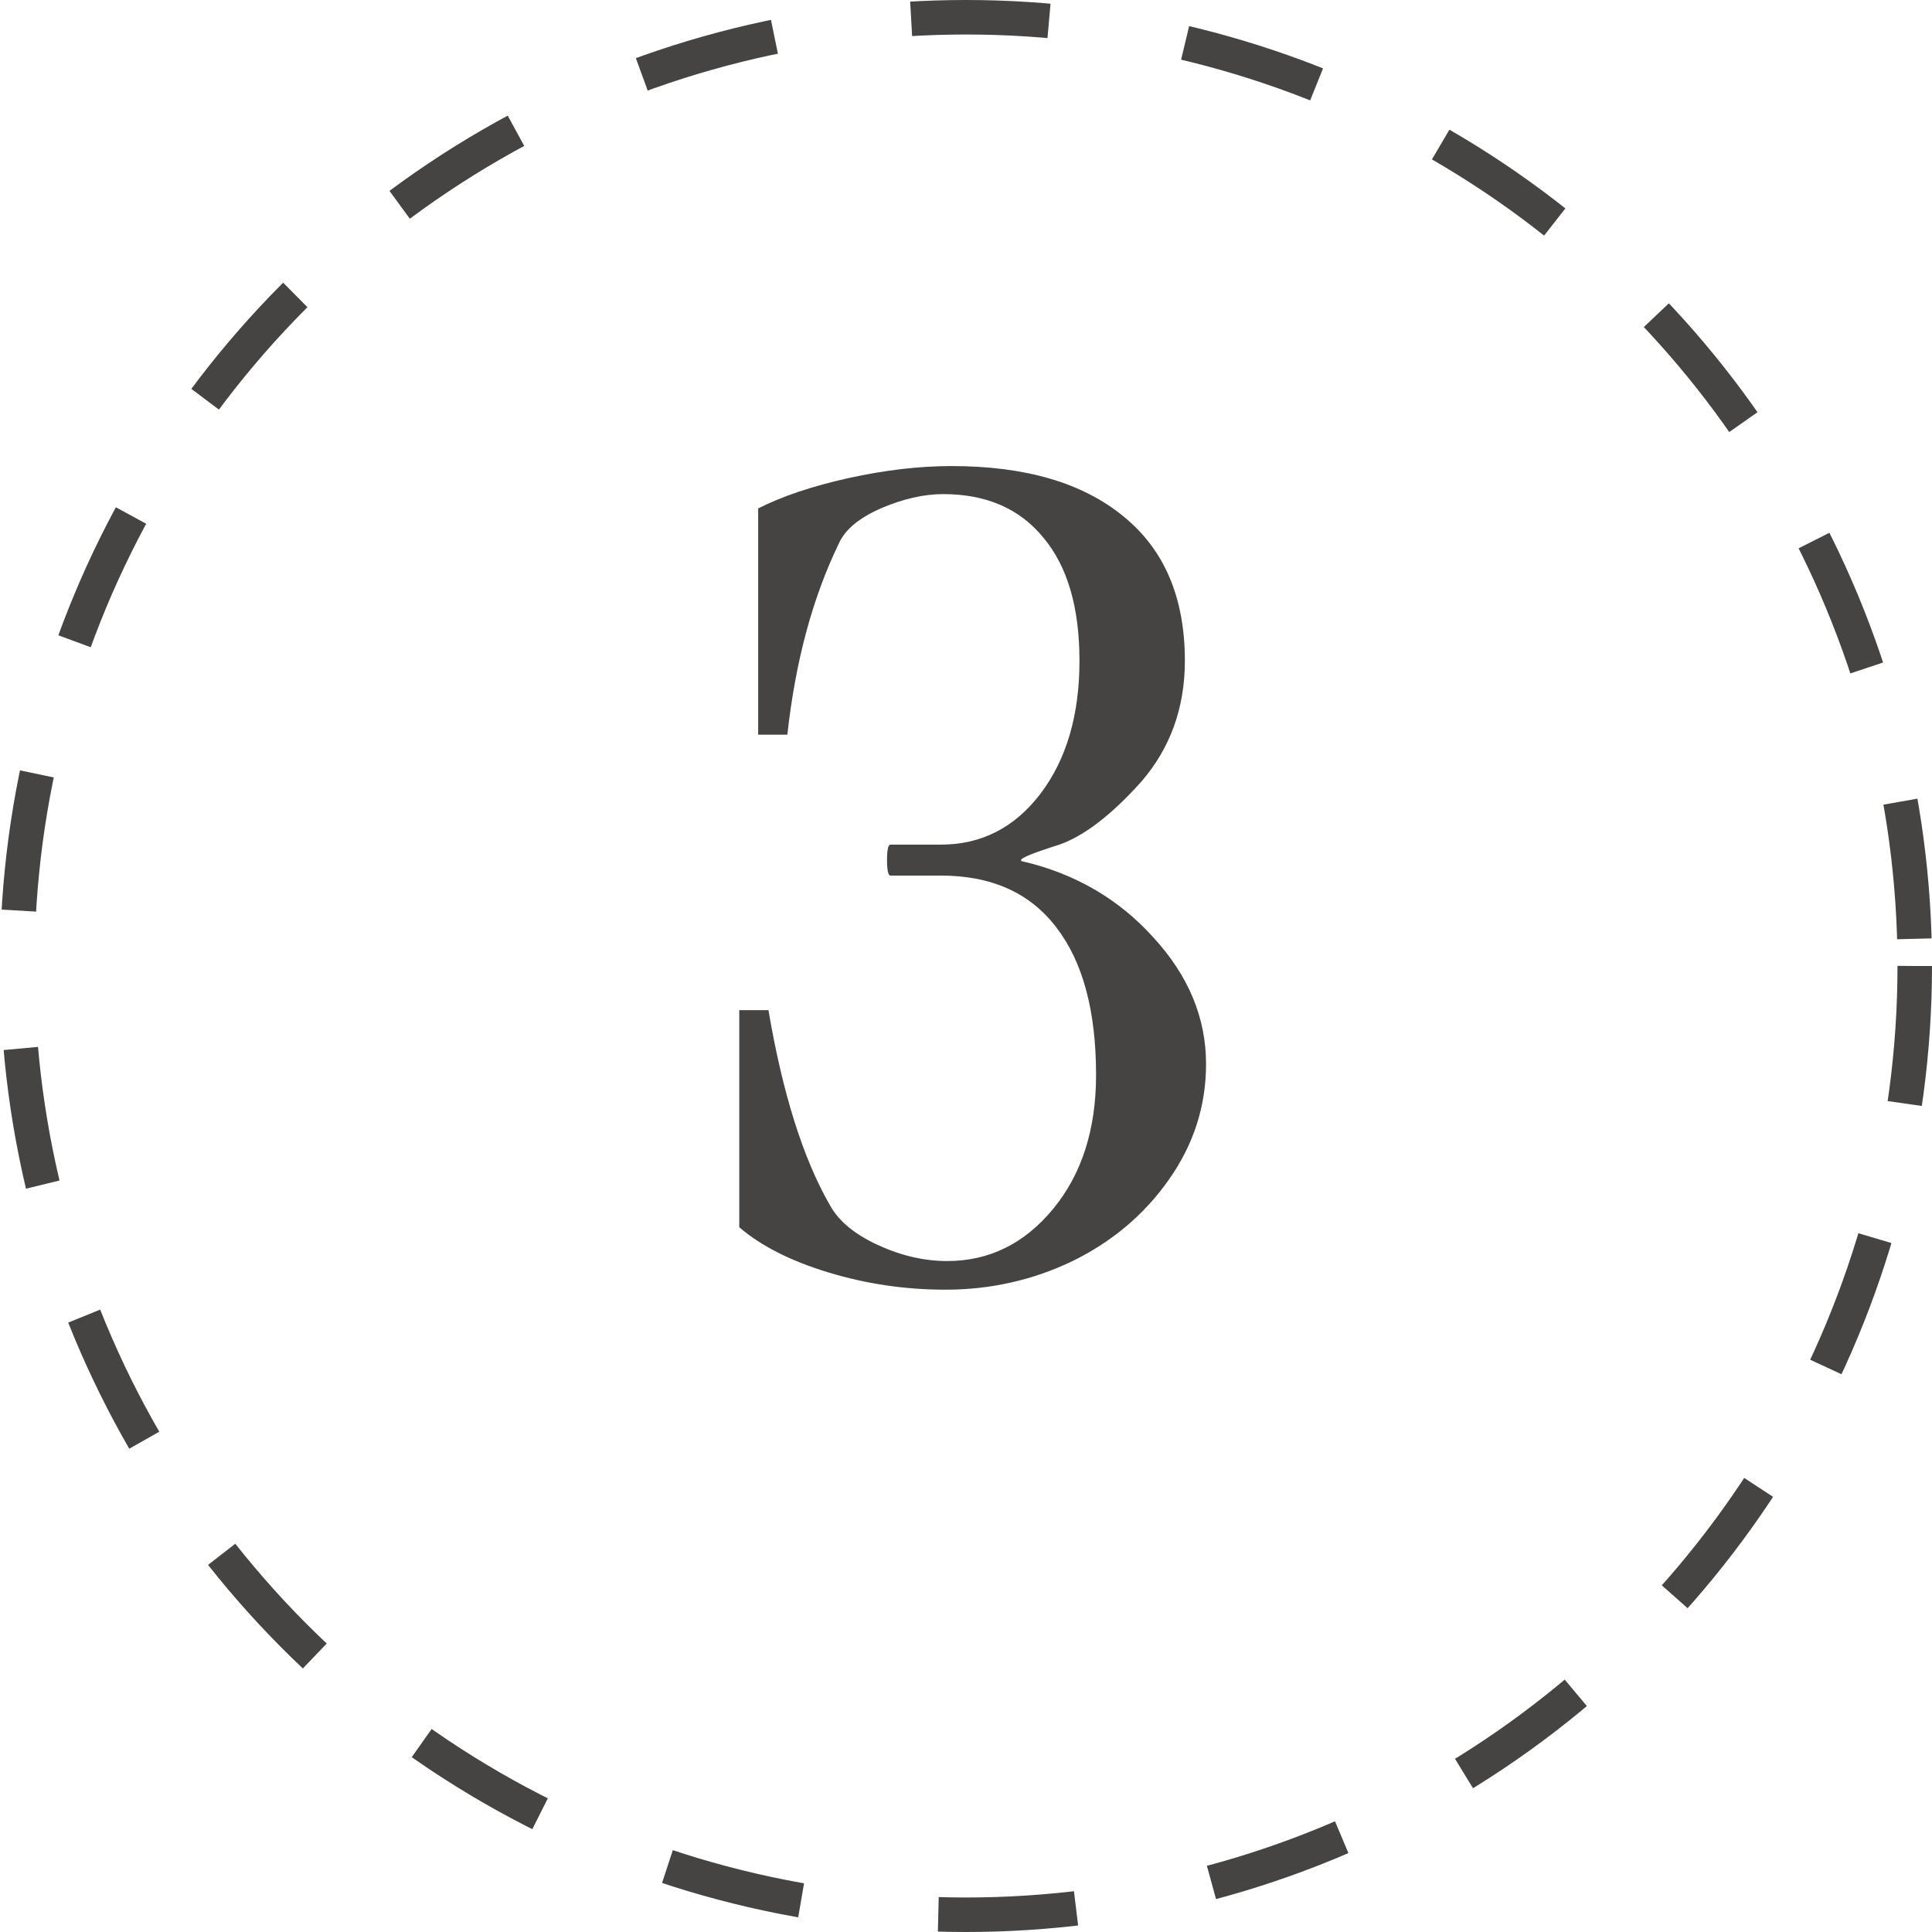
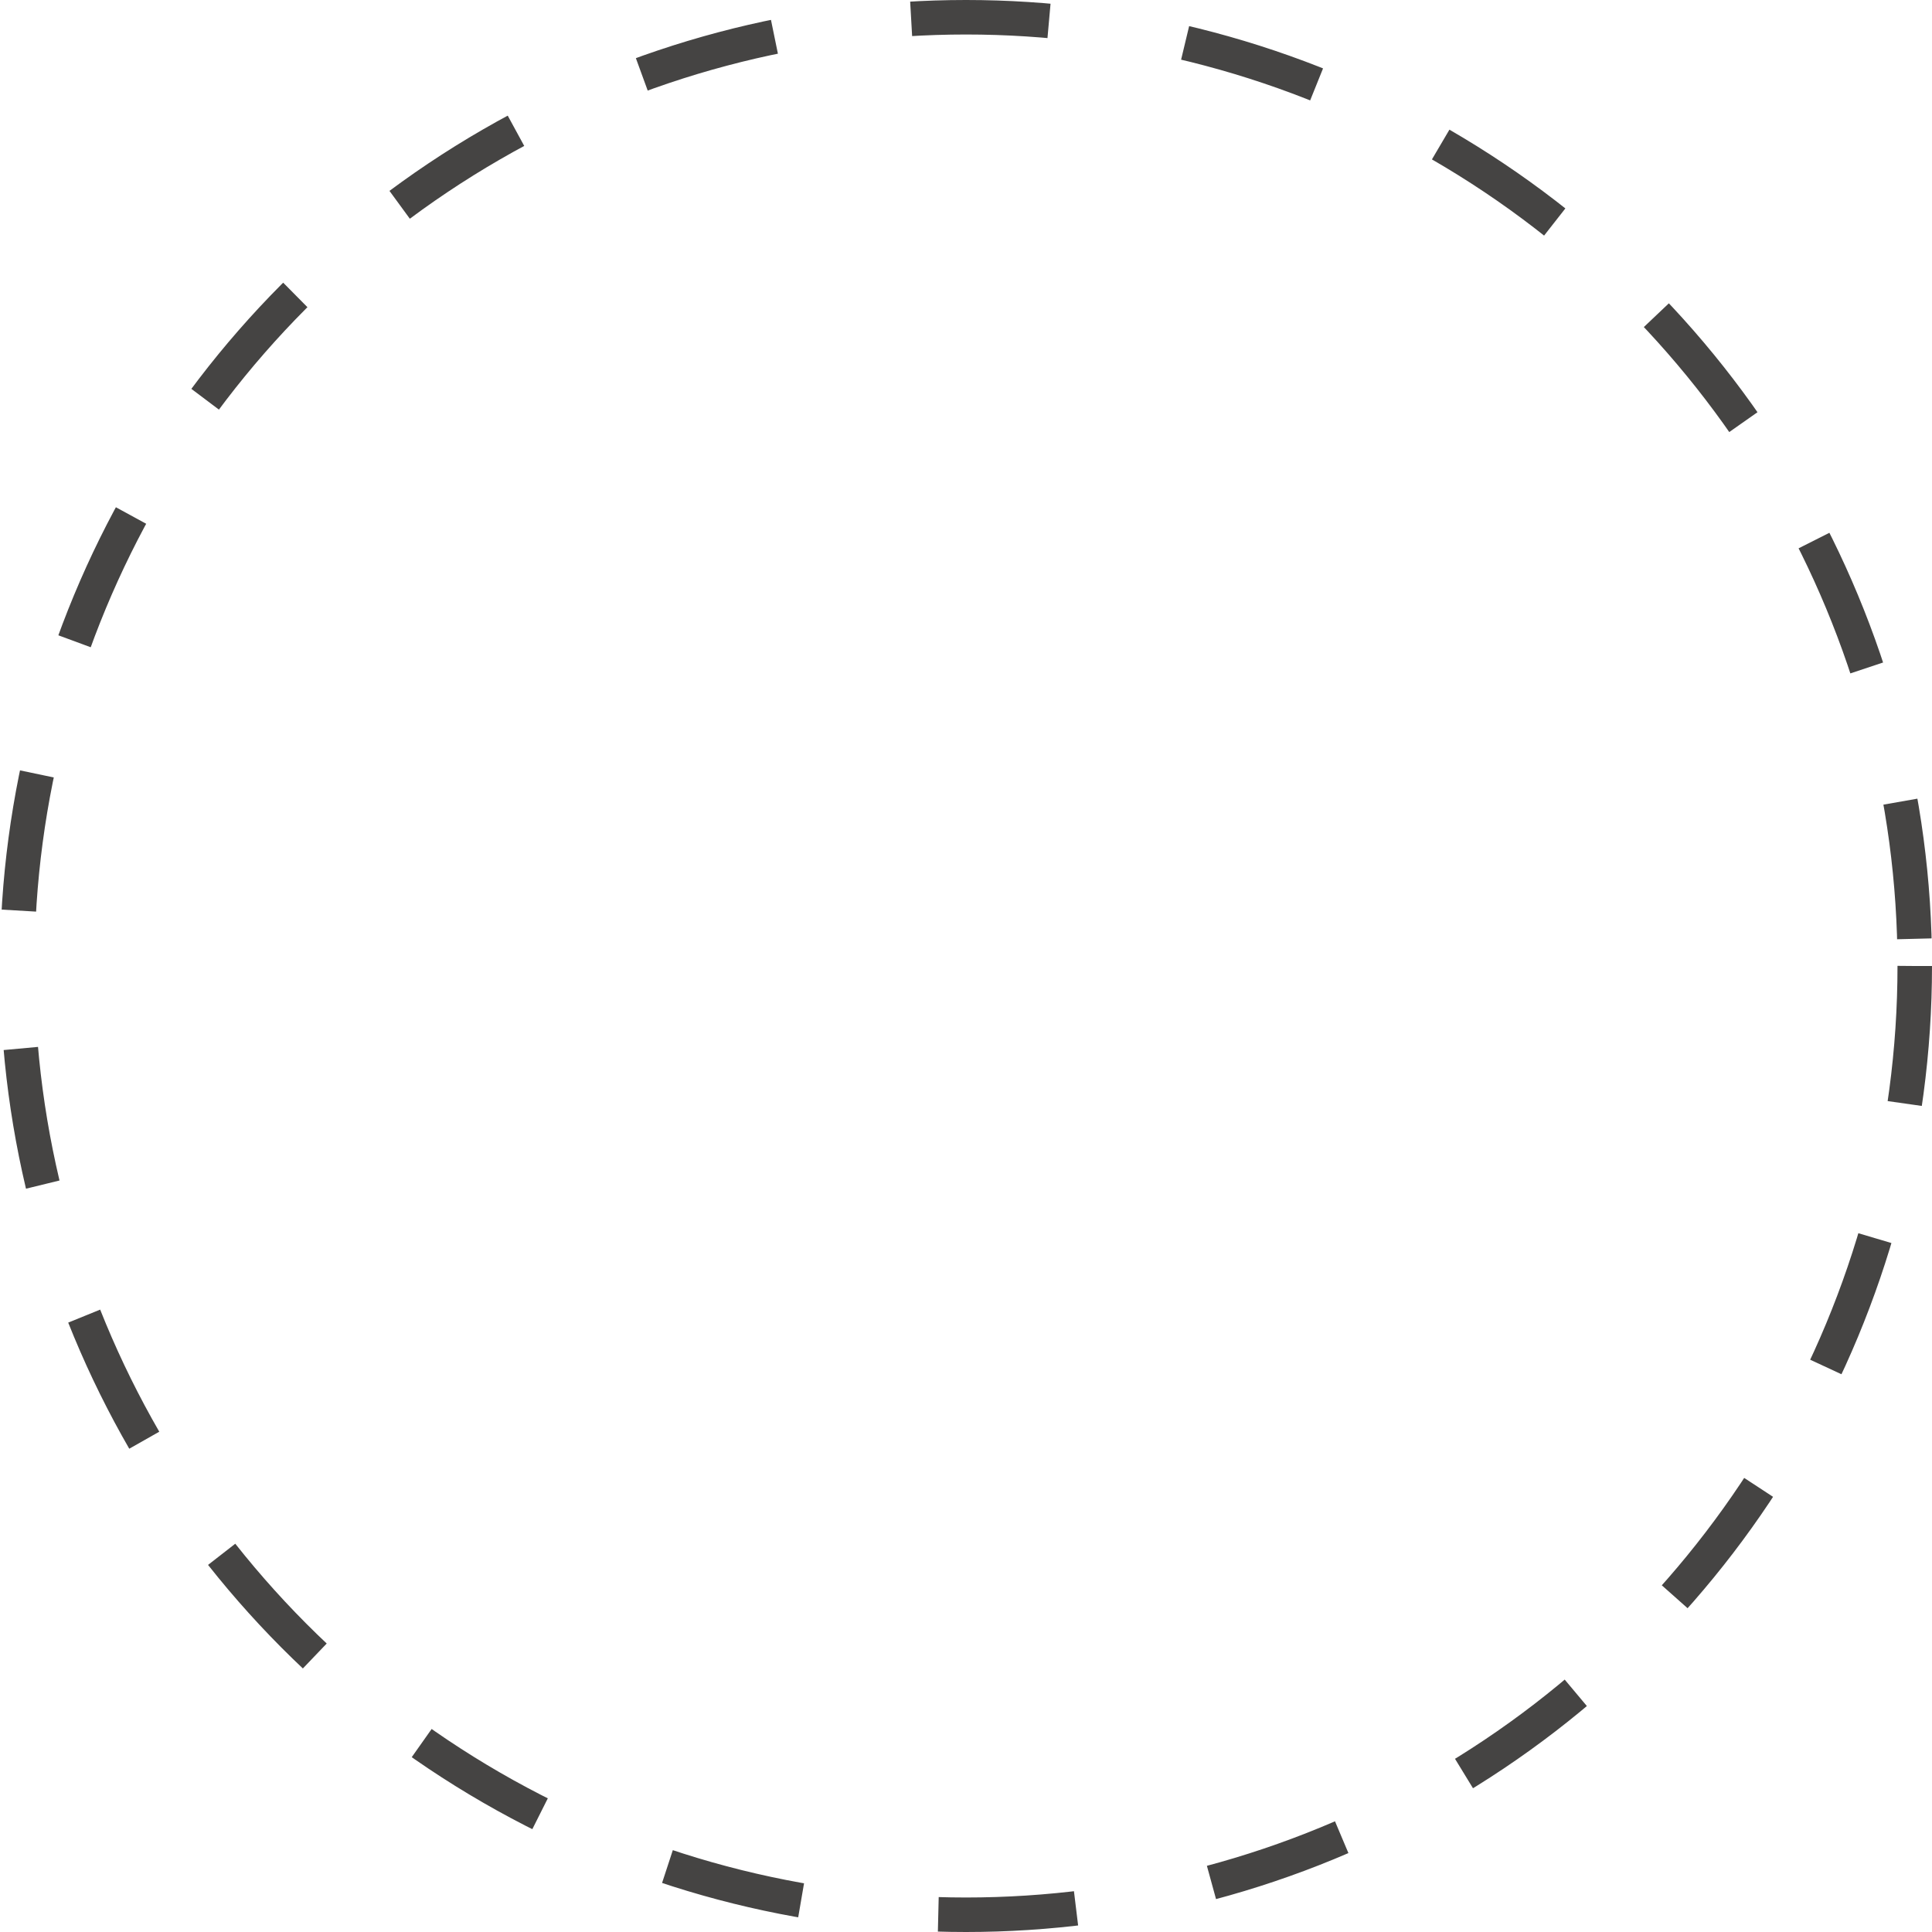
<svg xmlns="http://www.w3.org/2000/svg" width="56" height="56" viewBox="0 0 56 56" fill="none">
-   <path d="M34.958 30.841C34.958 32.058 34.598 33.176 33.879 34.194C33.171 35.202 32.241 35.987 31.09 36.552C29.939 37.105 28.71 37.382 27.404 37.382C26.242 37.382 25.113 37.216 24.018 36.884C22.922 36.552 22.059 36.115 21.428 35.572V29.28H22.274C22.684 31.693 23.276 33.575 24.051 34.925C24.305 35.39 24.77 35.777 25.445 36.087C26.12 36.397 26.79 36.552 27.454 36.552C28.672 36.552 29.695 36.048 30.525 35.041C31.355 34.034 31.77 32.739 31.77 31.156C31.77 29.308 31.389 27.886 30.625 26.89C29.861 25.883 28.744 25.379 27.271 25.379H25.811C25.744 25.379 25.711 25.23 25.711 24.931C25.711 24.632 25.744 24.482 25.811 24.482H27.271C28.445 24.482 29.408 23.99 30.16 23.005C30.913 22.009 31.289 20.725 31.289 19.153C31.289 17.604 30.94 16.414 30.243 15.584C29.557 14.743 28.588 14.322 27.338 14.322C26.773 14.322 26.17 14.461 25.528 14.737C24.898 15.014 24.494 15.352 24.316 15.75C23.553 17.322 23.055 19.17 22.822 21.295H21.976V14.737C22.673 14.383 23.547 14.09 24.599 13.857C25.65 13.625 26.646 13.509 27.587 13.509C29.723 13.509 31.383 13.996 32.567 14.97C33.752 15.933 34.344 17.327 34.344 19.153C34.344 20.515 33.923 21.682 33.082 22.656C32.219 23.619 31.427 24.228 30.708 24.482C29.966 24.715 29.596 24.864 29.596 24.931C29.596 24.953 29.607 24.964 29.629 24.964C31.156 25.318 32.423 26.054 33.431 27.172C34.449 28.279 34.958 29.502 34.958 30.841Z" fill="#454443" />
  <circle cx="28" cy="28" r="27.5" stroke="#454443" stroke-dasharray="4 4" />
</svg>